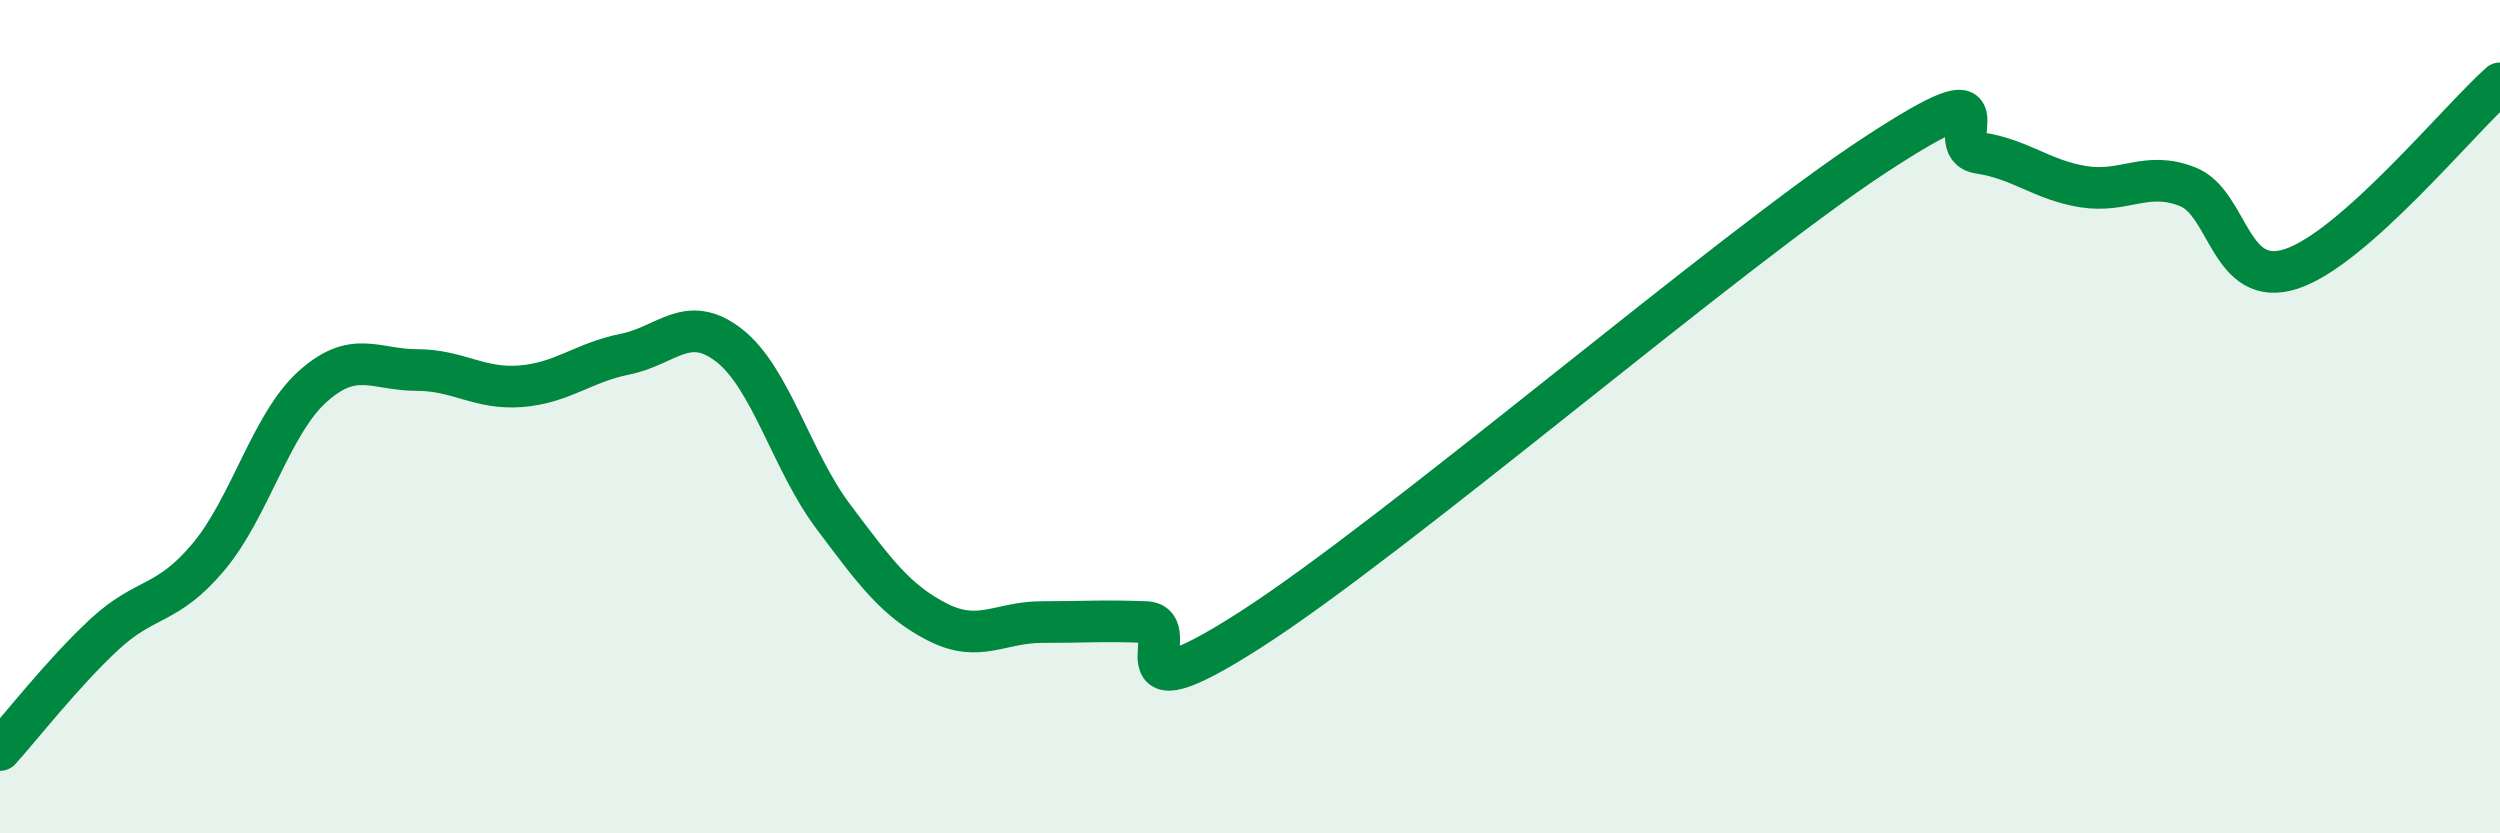
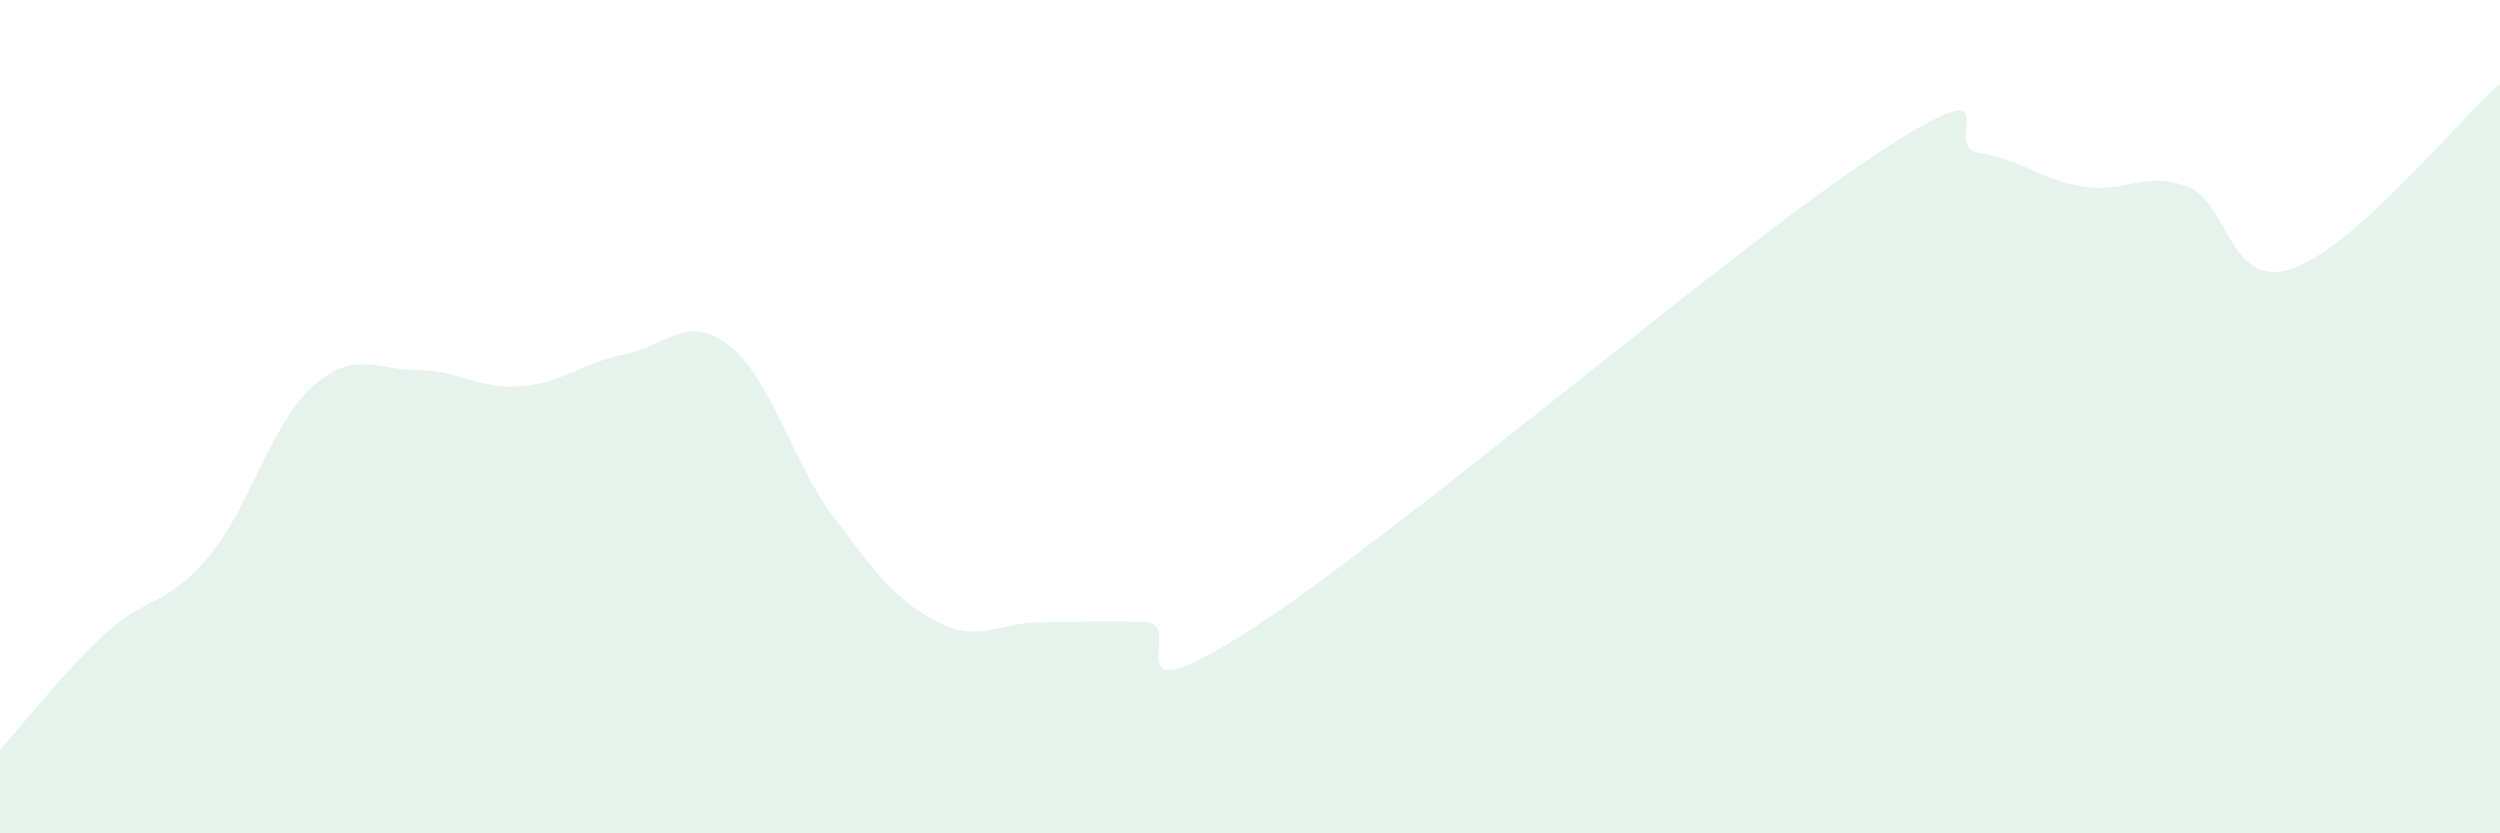
<svg xmlns="http://www.w3.org/2000/svg" width="60" height="20" viewBox="0 0 60 20">
  <path d="M 0,18 C 0.5,17.45 1.5,16.16 2.5,15.23 C 3.5,14.3 4,14.56 5,13.37 C 6,12.18 6.5,10.18 7.5,9.28 C 8.5,8.38 9,8.88 10,8.88 C 11,8.88 11.5,9.35 12.5,9.27 C 13.5,9.19 14,8.7 15,8.5 C 16,8.3 16.5,7.51 17.5,8.29 C 18.5,9.07 19,11.07 20,12.4 C 21,13.73 21.5,14.42 22.5,14.93 C 23.5,15.44 24,14.93 25,14.93 C 26,14.93 26.5,14.89 27.5,14.93 C 28.5,14.97 26.5,17.36 30,15.12 C 33.5,12.88 41.5,6.01 45,3.72 C 48.5,1.43 46.5,3.52 47.5,3.67 C 48.5,3.82 49,4.32 50,4.48 C 51,4.64 51.5,4.09 52.5,4.48 C 53.5,4.87 53.5,6.95 55,6.45 C 56.5,5.95 59,2.89 60,2L60 20L0 20Z" fill="#008740" opacity="0.1" stroke-linecap="round" stroke-linejoin="round" />
-   <path d="M 0,18 C 0.5,17.45 1.5,16.16 2.5,15.23 C 3.5,14.3 4,14.56 5,13.37 C 6,12.18 6.5,10.18 7.5,9.28 C 8.5,8.38 9,8.88 10,8.88 C 11,8.88 11.5,9.35 12.5,9.27 C 13.5,9.19 14,8.7 15,8.5 C 16,8.3 16.5,7.51 17.5,8.29 C 18.5,9.07 19,11.07 20,12.4 C 21,13.73 21.5,14.42 22.5,14.93 C 23.5,15.44 24,14.93 25,14.93 C 26,14.93 26.5,14.89 27.5,14.93 C 28.5,14.97 26.5,17.36 30,15.12 C 33.5,12.88 41.5,6.01 45,3.72 C 48.5,1.43 46.5,3.52 47.5,3.67 C 48.5,3.82 49,4.32 50,4.48 C 51,4.64 51.5,4.09 52.5,4.48 C 53.5,4.87 53.5,6.95 55,6.45 C 56.5,5.95 59,2.89 60,2" stroke="#008740" stroke-width="1" fill="none" stroke-linecap="round" stroke-linejoin="round" />
</svg>